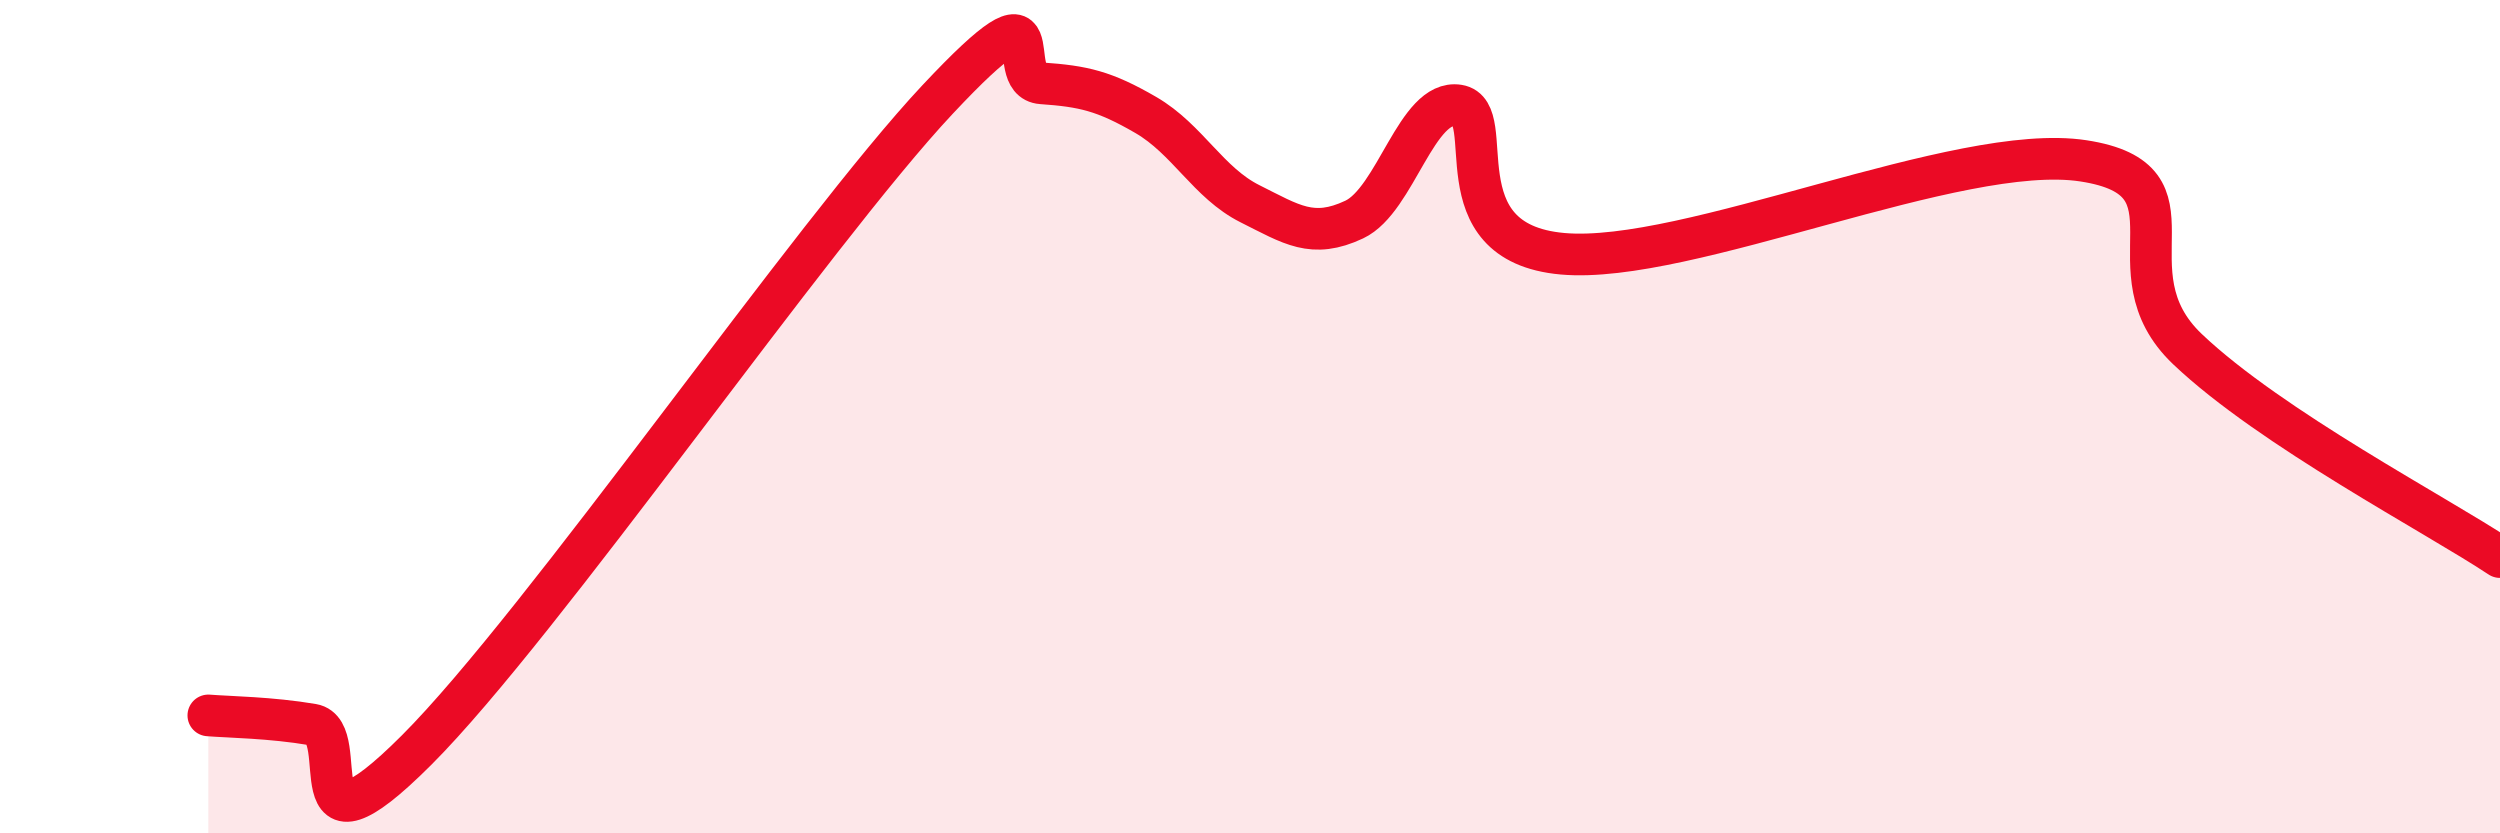
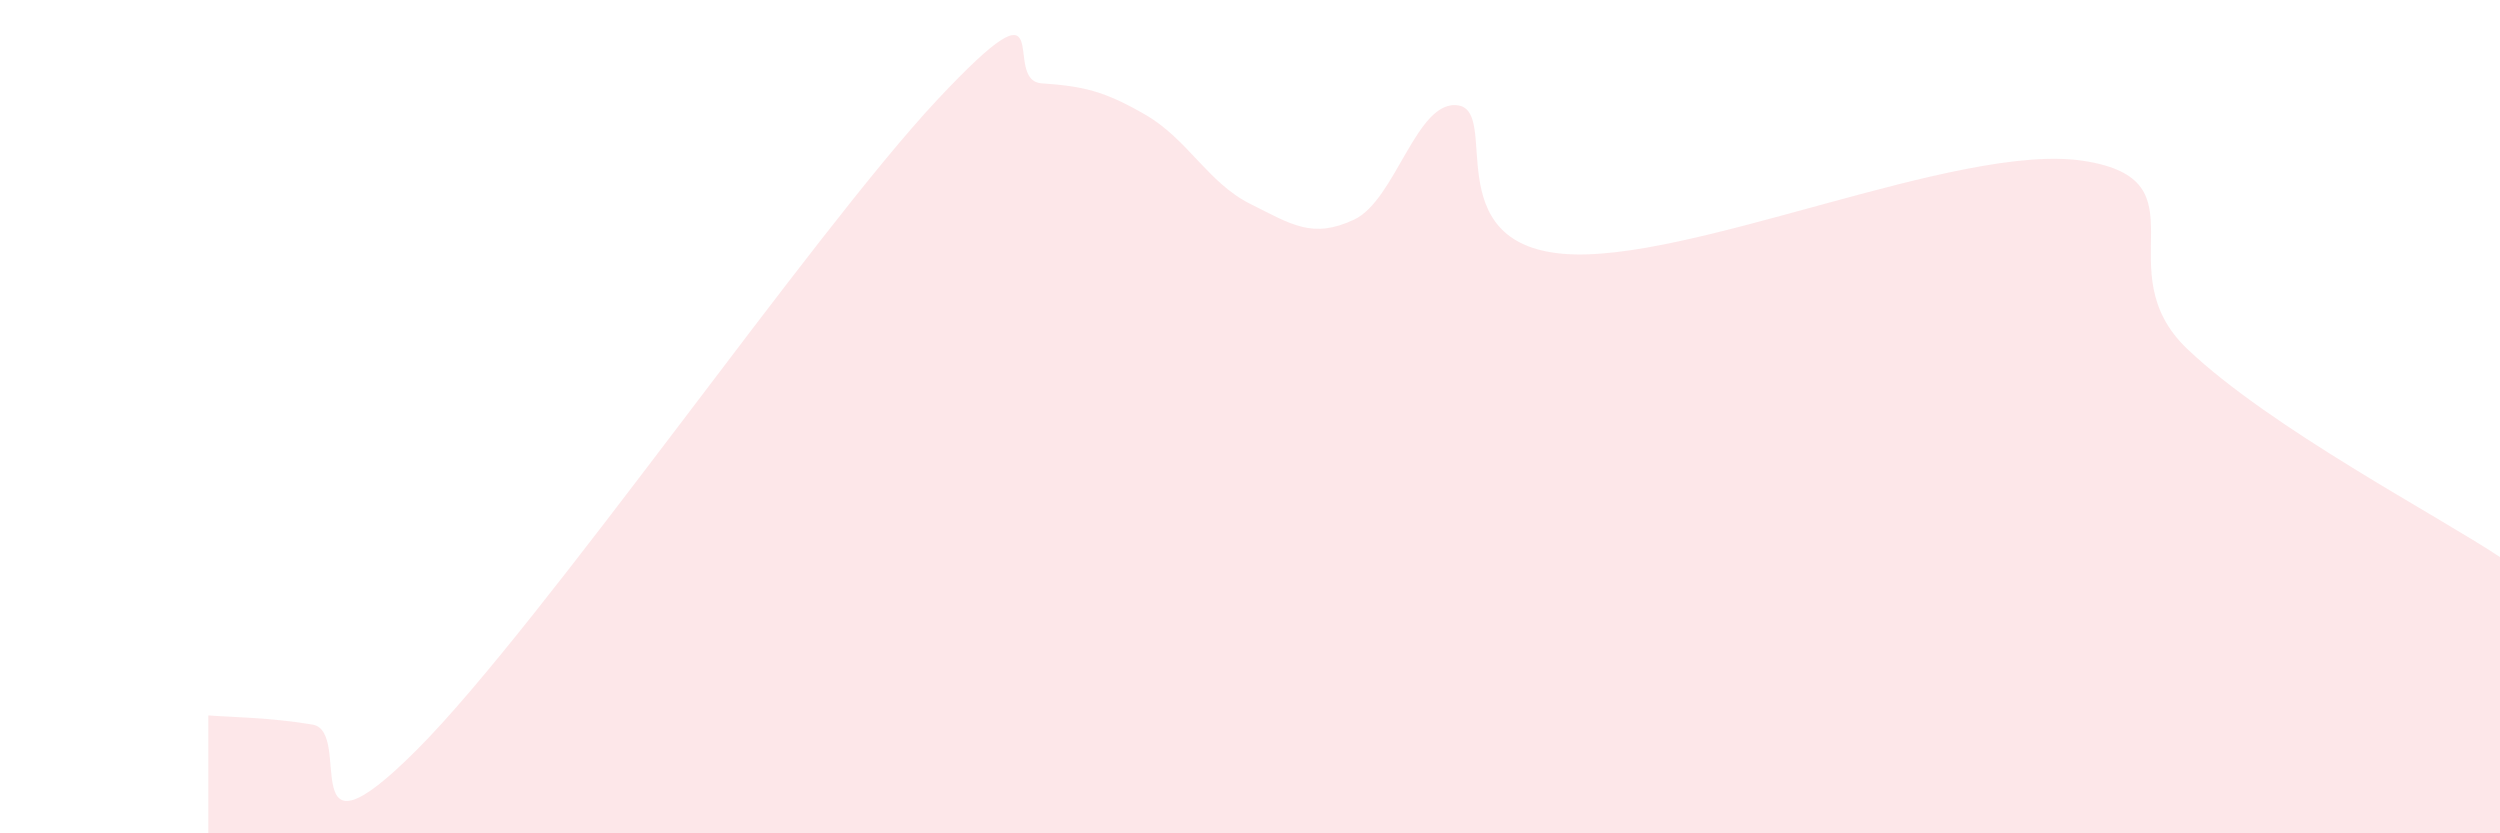
<svg xmlns="http://www.w3.org/2000/svg" width="60" height="20" viewBox="0 0 60 20">
  <path d="M 5,17.17 C 5.5,17.21 6.5,17.22 7.5,17.39 C 8.5,17.56 7,21 10,18 C 13,15 19.5,5.59 22.5,2.39 C 25.5,-0.81 24,1.93 25,2 C 26,2.07 26.5,2.18 27.5,2.76 C 28.5,3.34 29,4.39 30,4.89 C 31,5.39 31.5,5.74 32.5,5.27 C 33.5,4.8 34,2.37 35,2.53 C 36,2.69 34.5,5.82 37.5,6.09 C 40.5,6.36 47,3.4 50,3.86 C 53,4.32 50.5,6.48 52.5,8.38 C 54.5,10.28 58.5,12.37 60,13.37L60 20L5 20Z" fill="#EB0A25" opacity="0.1" stroke-linecap="round" stroke-linejoin="round" />
-   <path d="M 5,17.17 C 5.5,17.21 6.5,17.22 7.5,17.39 C 8.5,17.56 7,21 10,18 C 13,15 19.5,5.59 22.5,2.39 C 25.5,-0.81 24,1.93 25,2 C 26,2.07 26.5,2.18 27.5,2.76 C 28.5,3.34 29,4.39 30,4.89 C 31,5.39 31.5,5.74 32.5,5.27 C 33.5,4.8 34,2.37 35,2.53 C 36,2.69 34.5,5.82 37.5,6.09 C 40.5,6.36 47,3.4 50,3.86 C 53,4.32 50.5,6.48 52.5,8.38 C 54.5,10.28 58.5,12.37 60,13.37" stroke="#EB0A25" stroke-width="1" fill="none" stroke-linecap="round" stroke-linejoin="round" />
</svg>